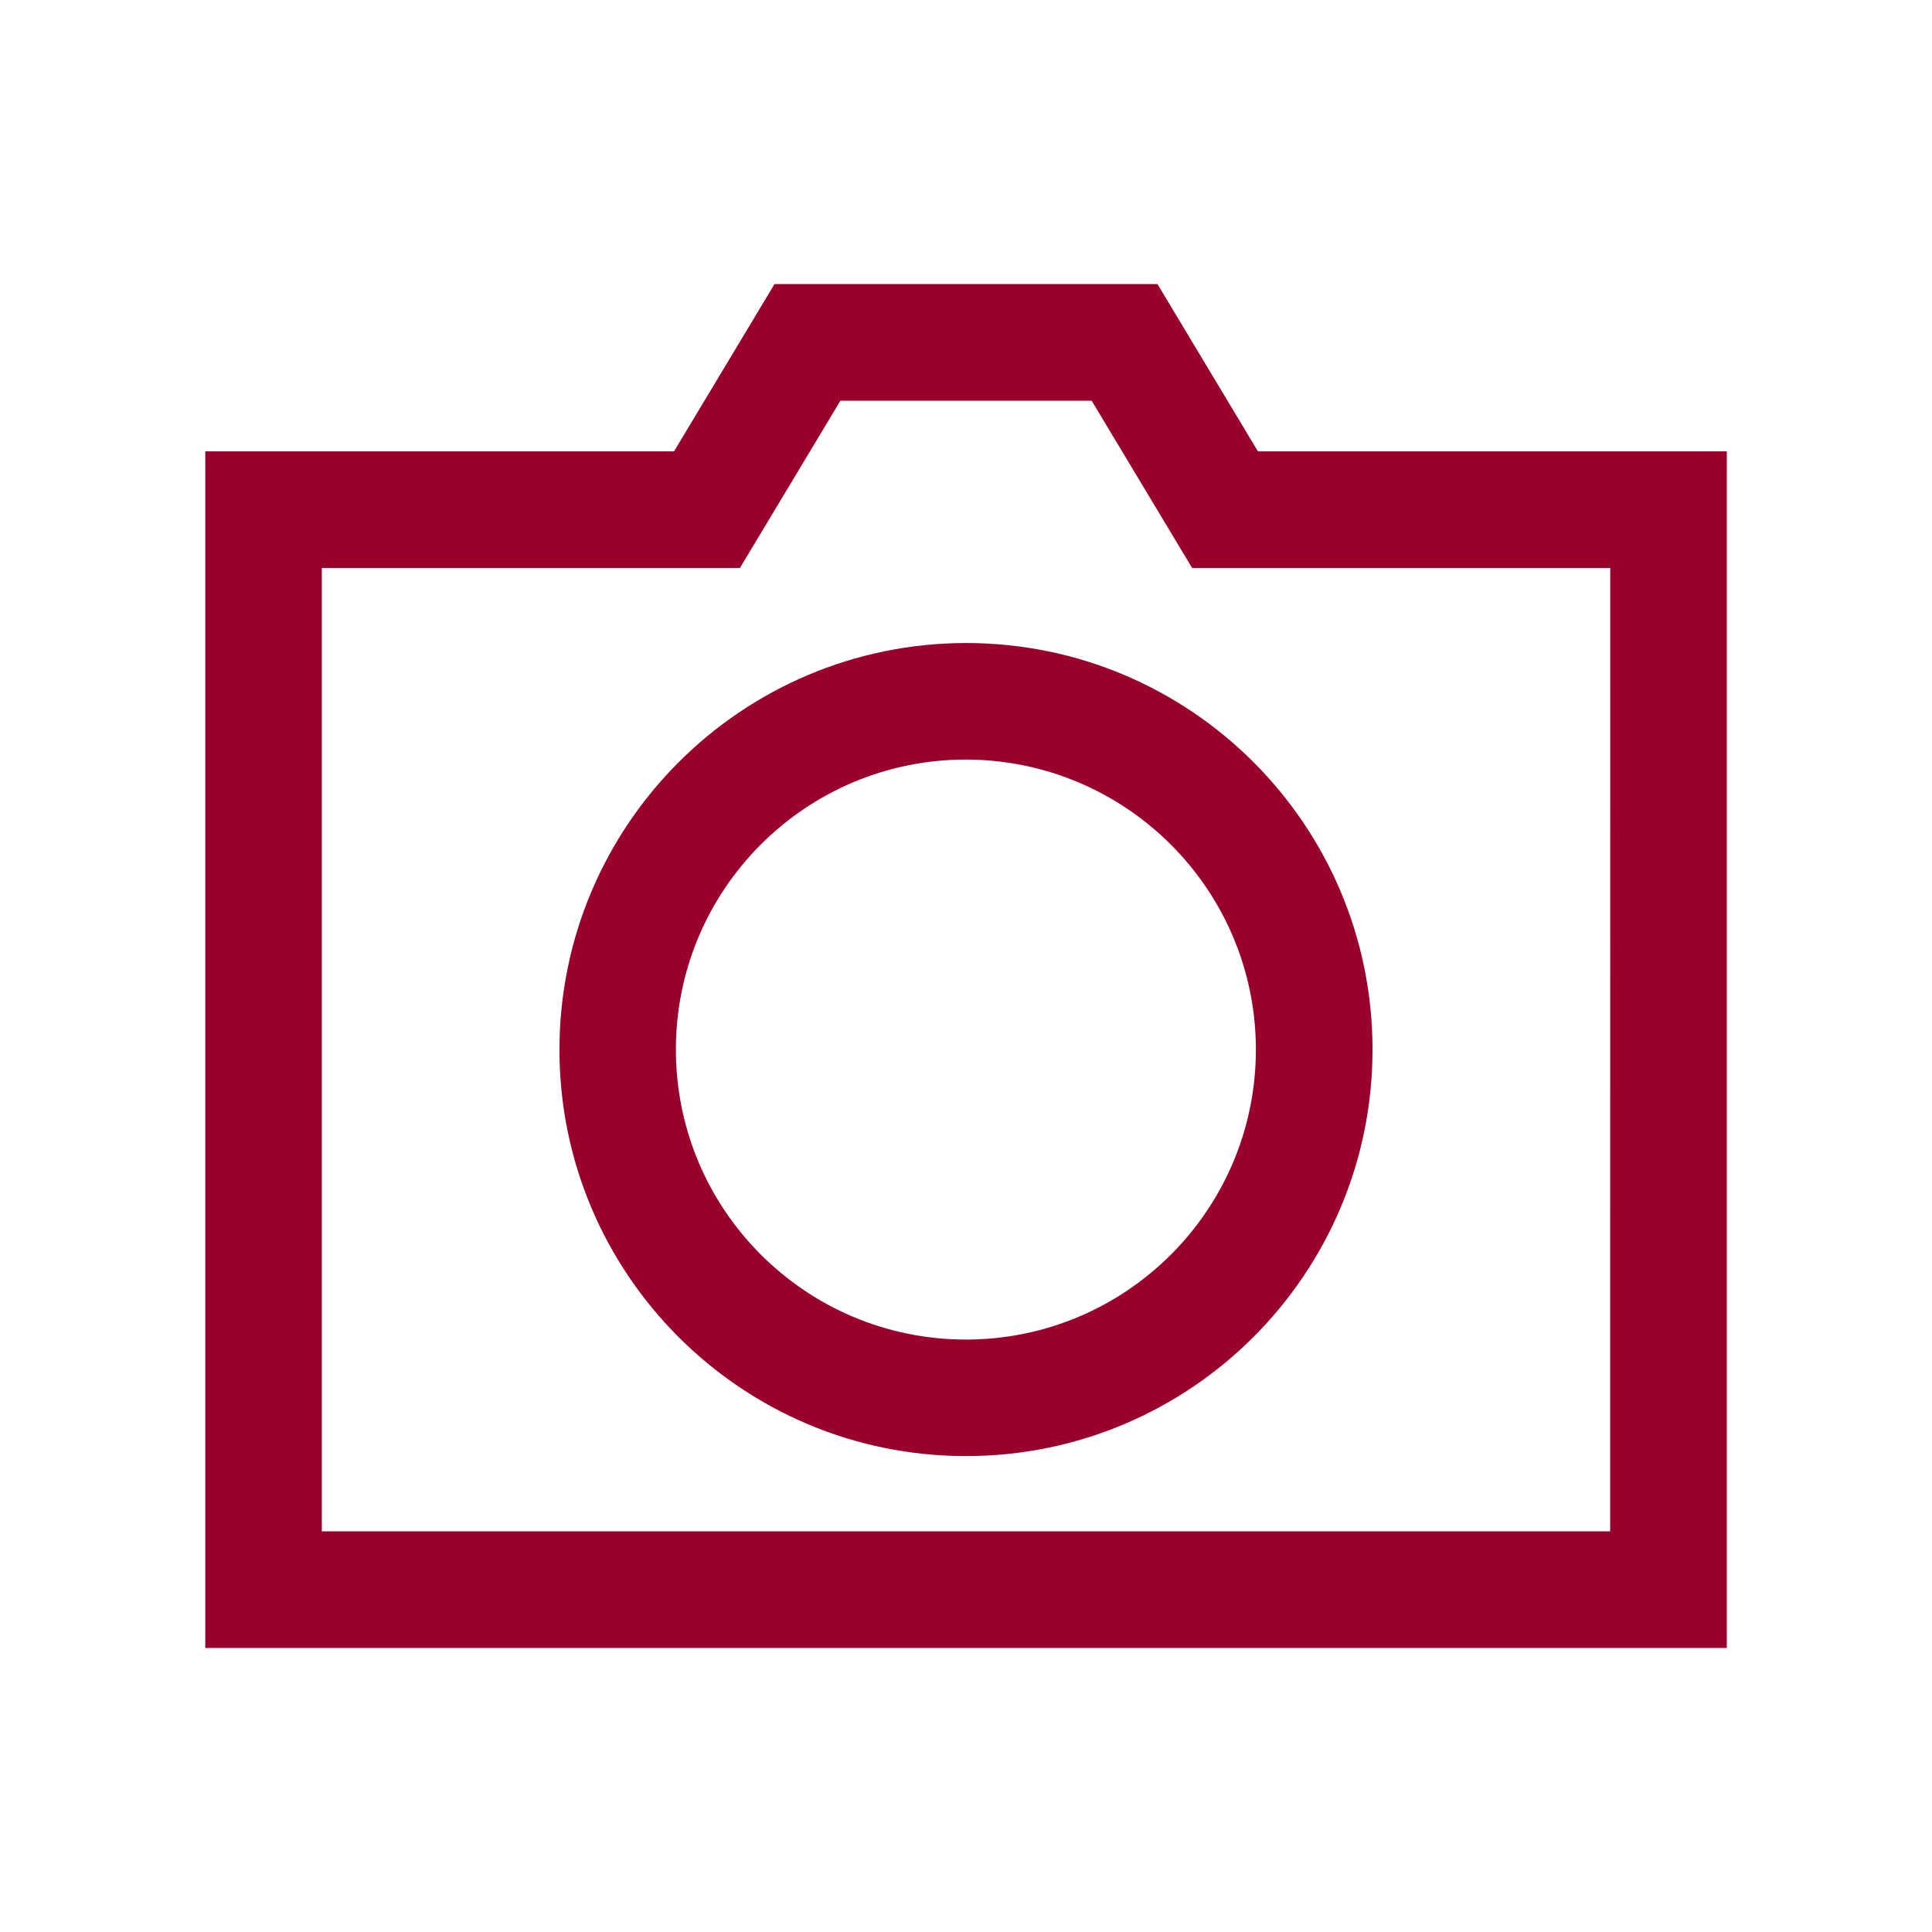
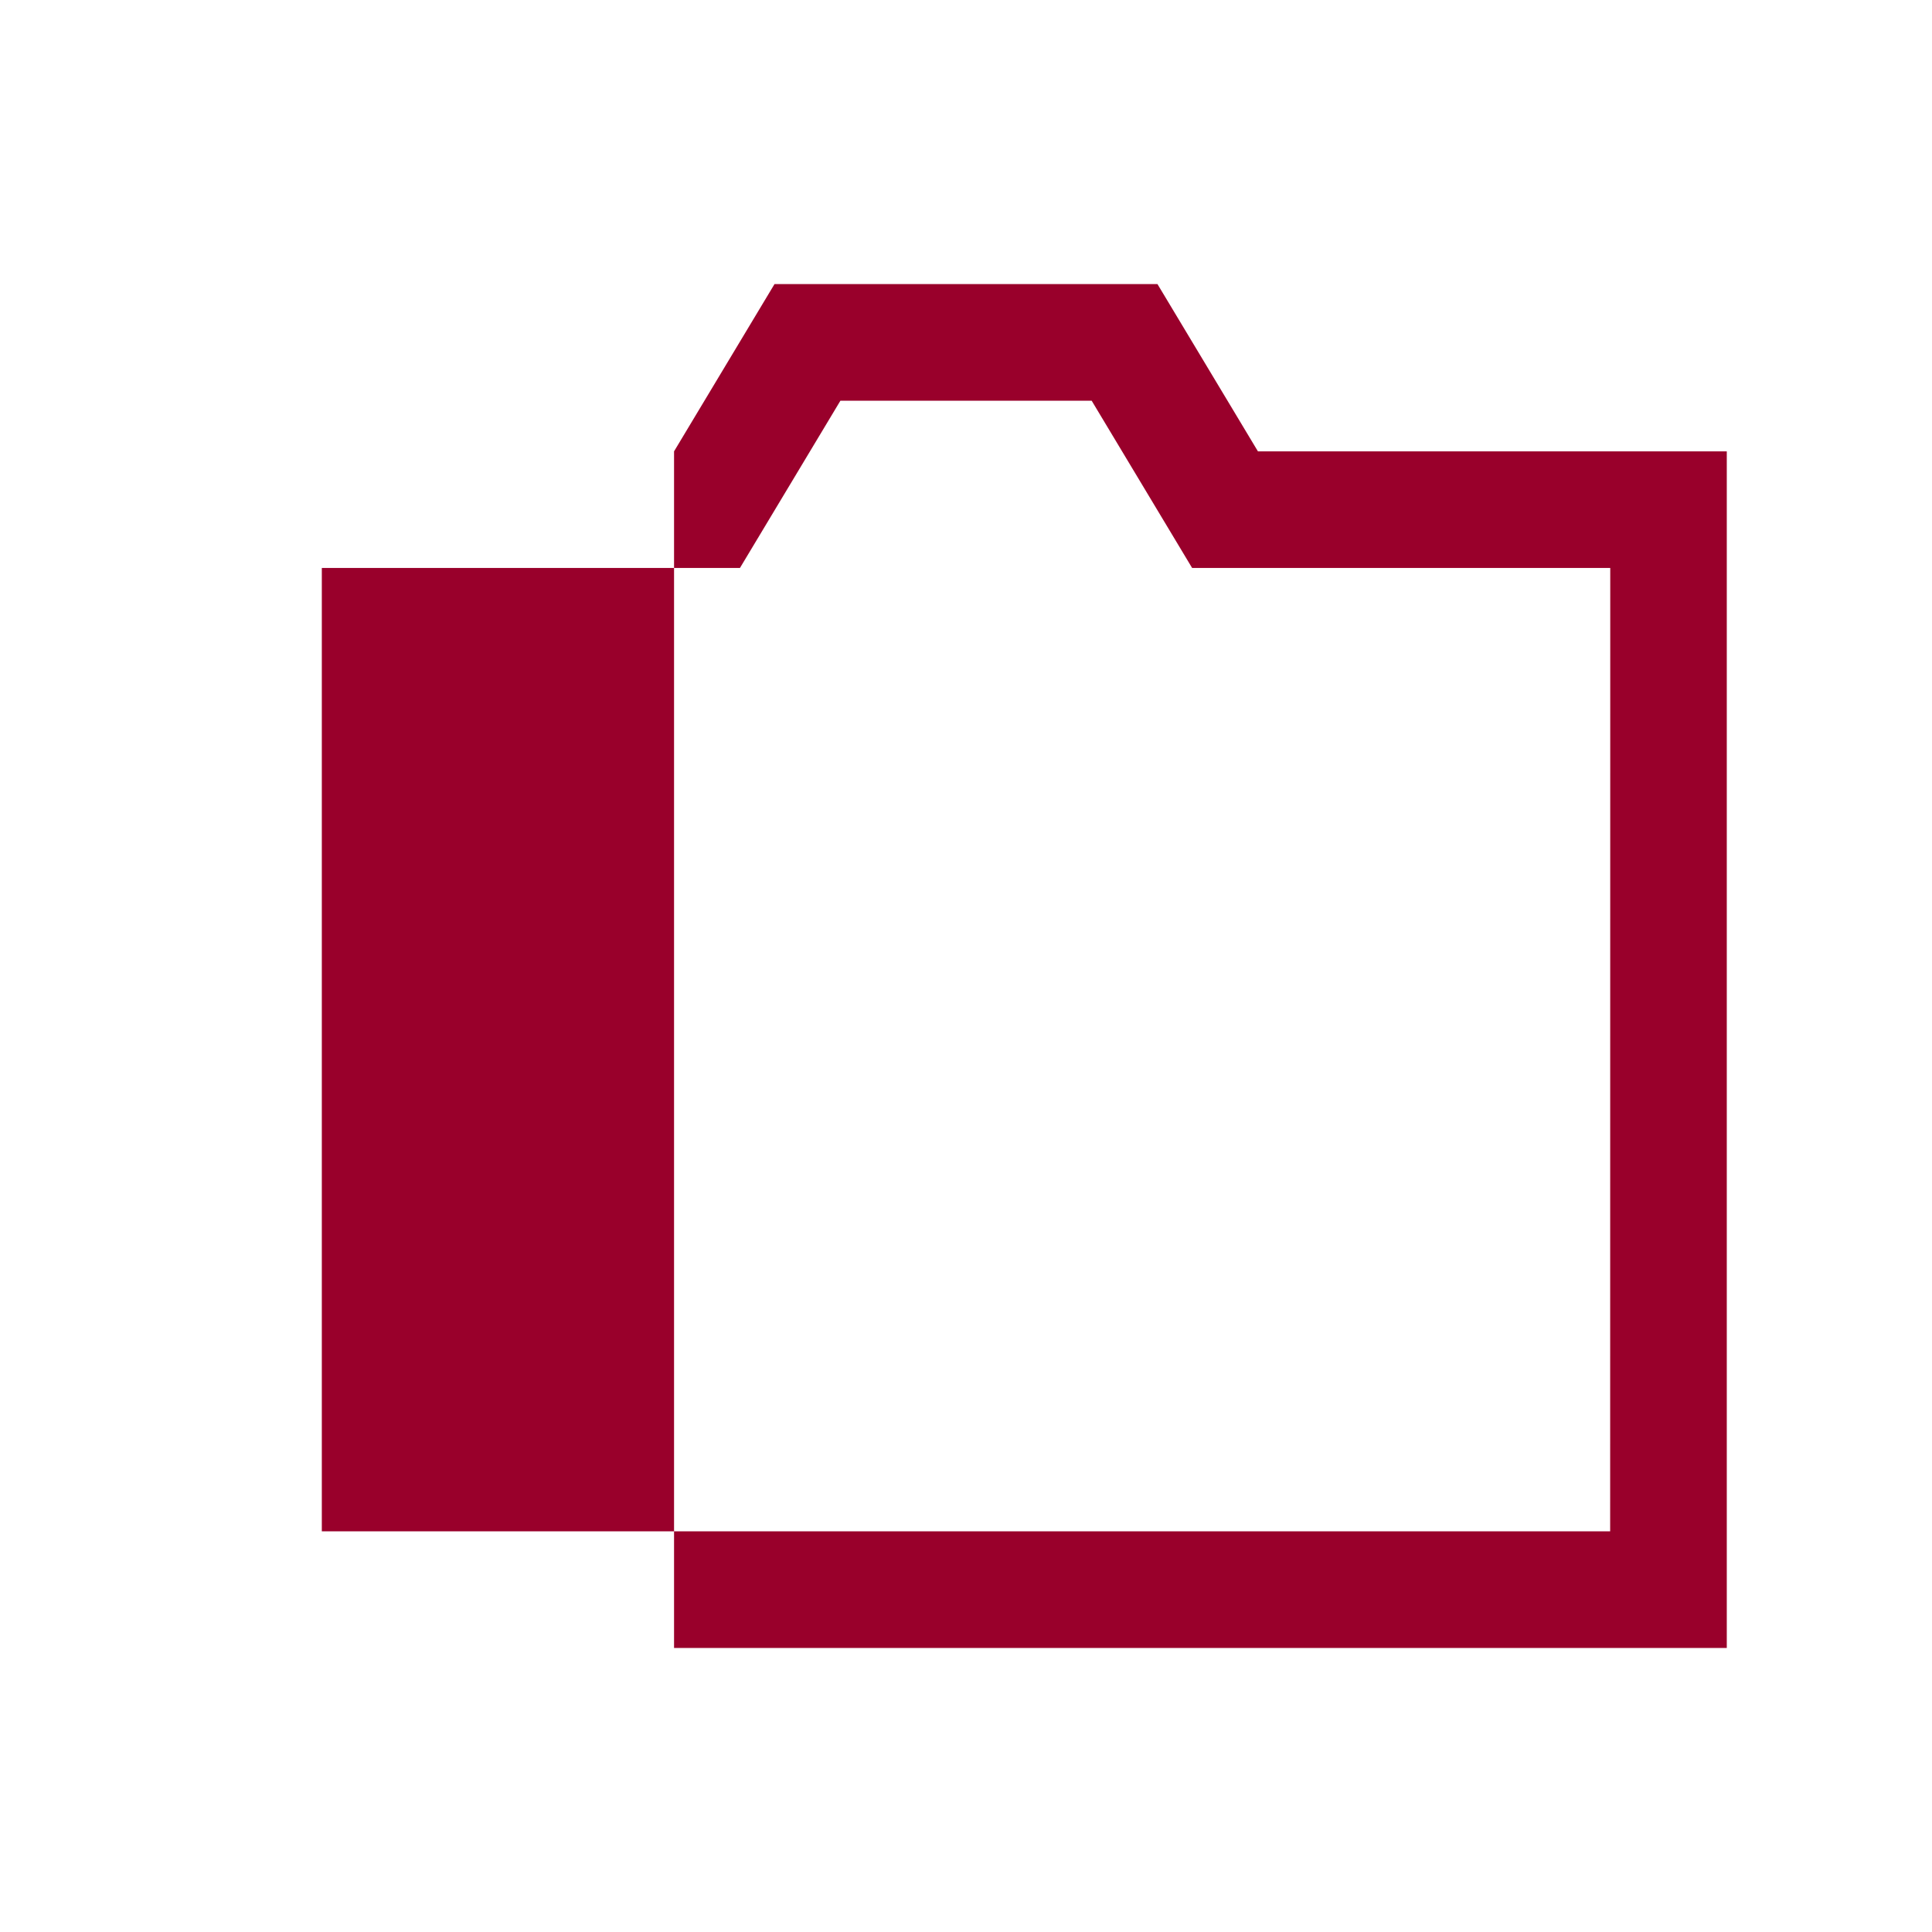
<svg xmlns="http://www.w3.org/2000/svg" version="1.1" id="Laag_1" x="0px" y="0px" width="1900px" height="1900px" viewBox="0 0 1900 1900" style="enable-background:new 0 0 1900 1900;" xml:space="preserve">
  <style type="text/css">
	.st0{fill:#99002B;}
	.st1{clip-path:url(#SVGID_00000119097536318148308200000011200275594649762225_);}
	.st2{fill:#FFFFFF;}
	.st3{clip-path:url(#SVGID_00000103248782863439220900000008581574724330933895_);}
</style>
  <g id="Group_20_00000102544523898106181230000011575857497742653075_" transform="translate(-748.813 -3523.931)">
-     <path id="Path_39_00000132791520567176643420000010573834229879602872_" class="st0" d="M1985.9,3967.8l-98.8-164.5h-376.6   l-98.8,164.5H950.7v1176.8H2447V3967.8H1985.9z M2332.3,5029.9h-1267v-947.4h411.2l98.8-164.5h247.1l98.8,164.5h411.2   L2332.3,5029.9z" />
-     <path id="Path_42_00000172418443293075370670000015133265508864744860_" class="st0" d="M1299,4556.1   c0,220.8,179,399.8,399.8,399.8s399.8-179,399.8-399.8s-179-399.8-399.8-399.8l0,0C1478.1,4156.6,1299.2,4335.4,1299,4556.1    M1983.9,4556.1c0,157.5-127.7,285.2-285.2,285.2s-285.2-127.7-285.2-285.2c0-157.5,127.7-285.2,285.2-285.2   C1856.2,4271.2,1983.8,4398.7,1983.9,4556.1" />
+     <path id="Path_39_00000132791520567176643420000010573834229879602872_" class="st0" d="M1985.9,3967.8l-98.8-164.5h-376.6   l-98.8,164.5v1176.8H2447V3967.8H1985.9z M2332.3,5029.9h-1267v-947.4h411.2l98.8-164.5h247.1l98.8,164.5h411.2   L2332.3,5029.9z" />
  </g>
</svg>